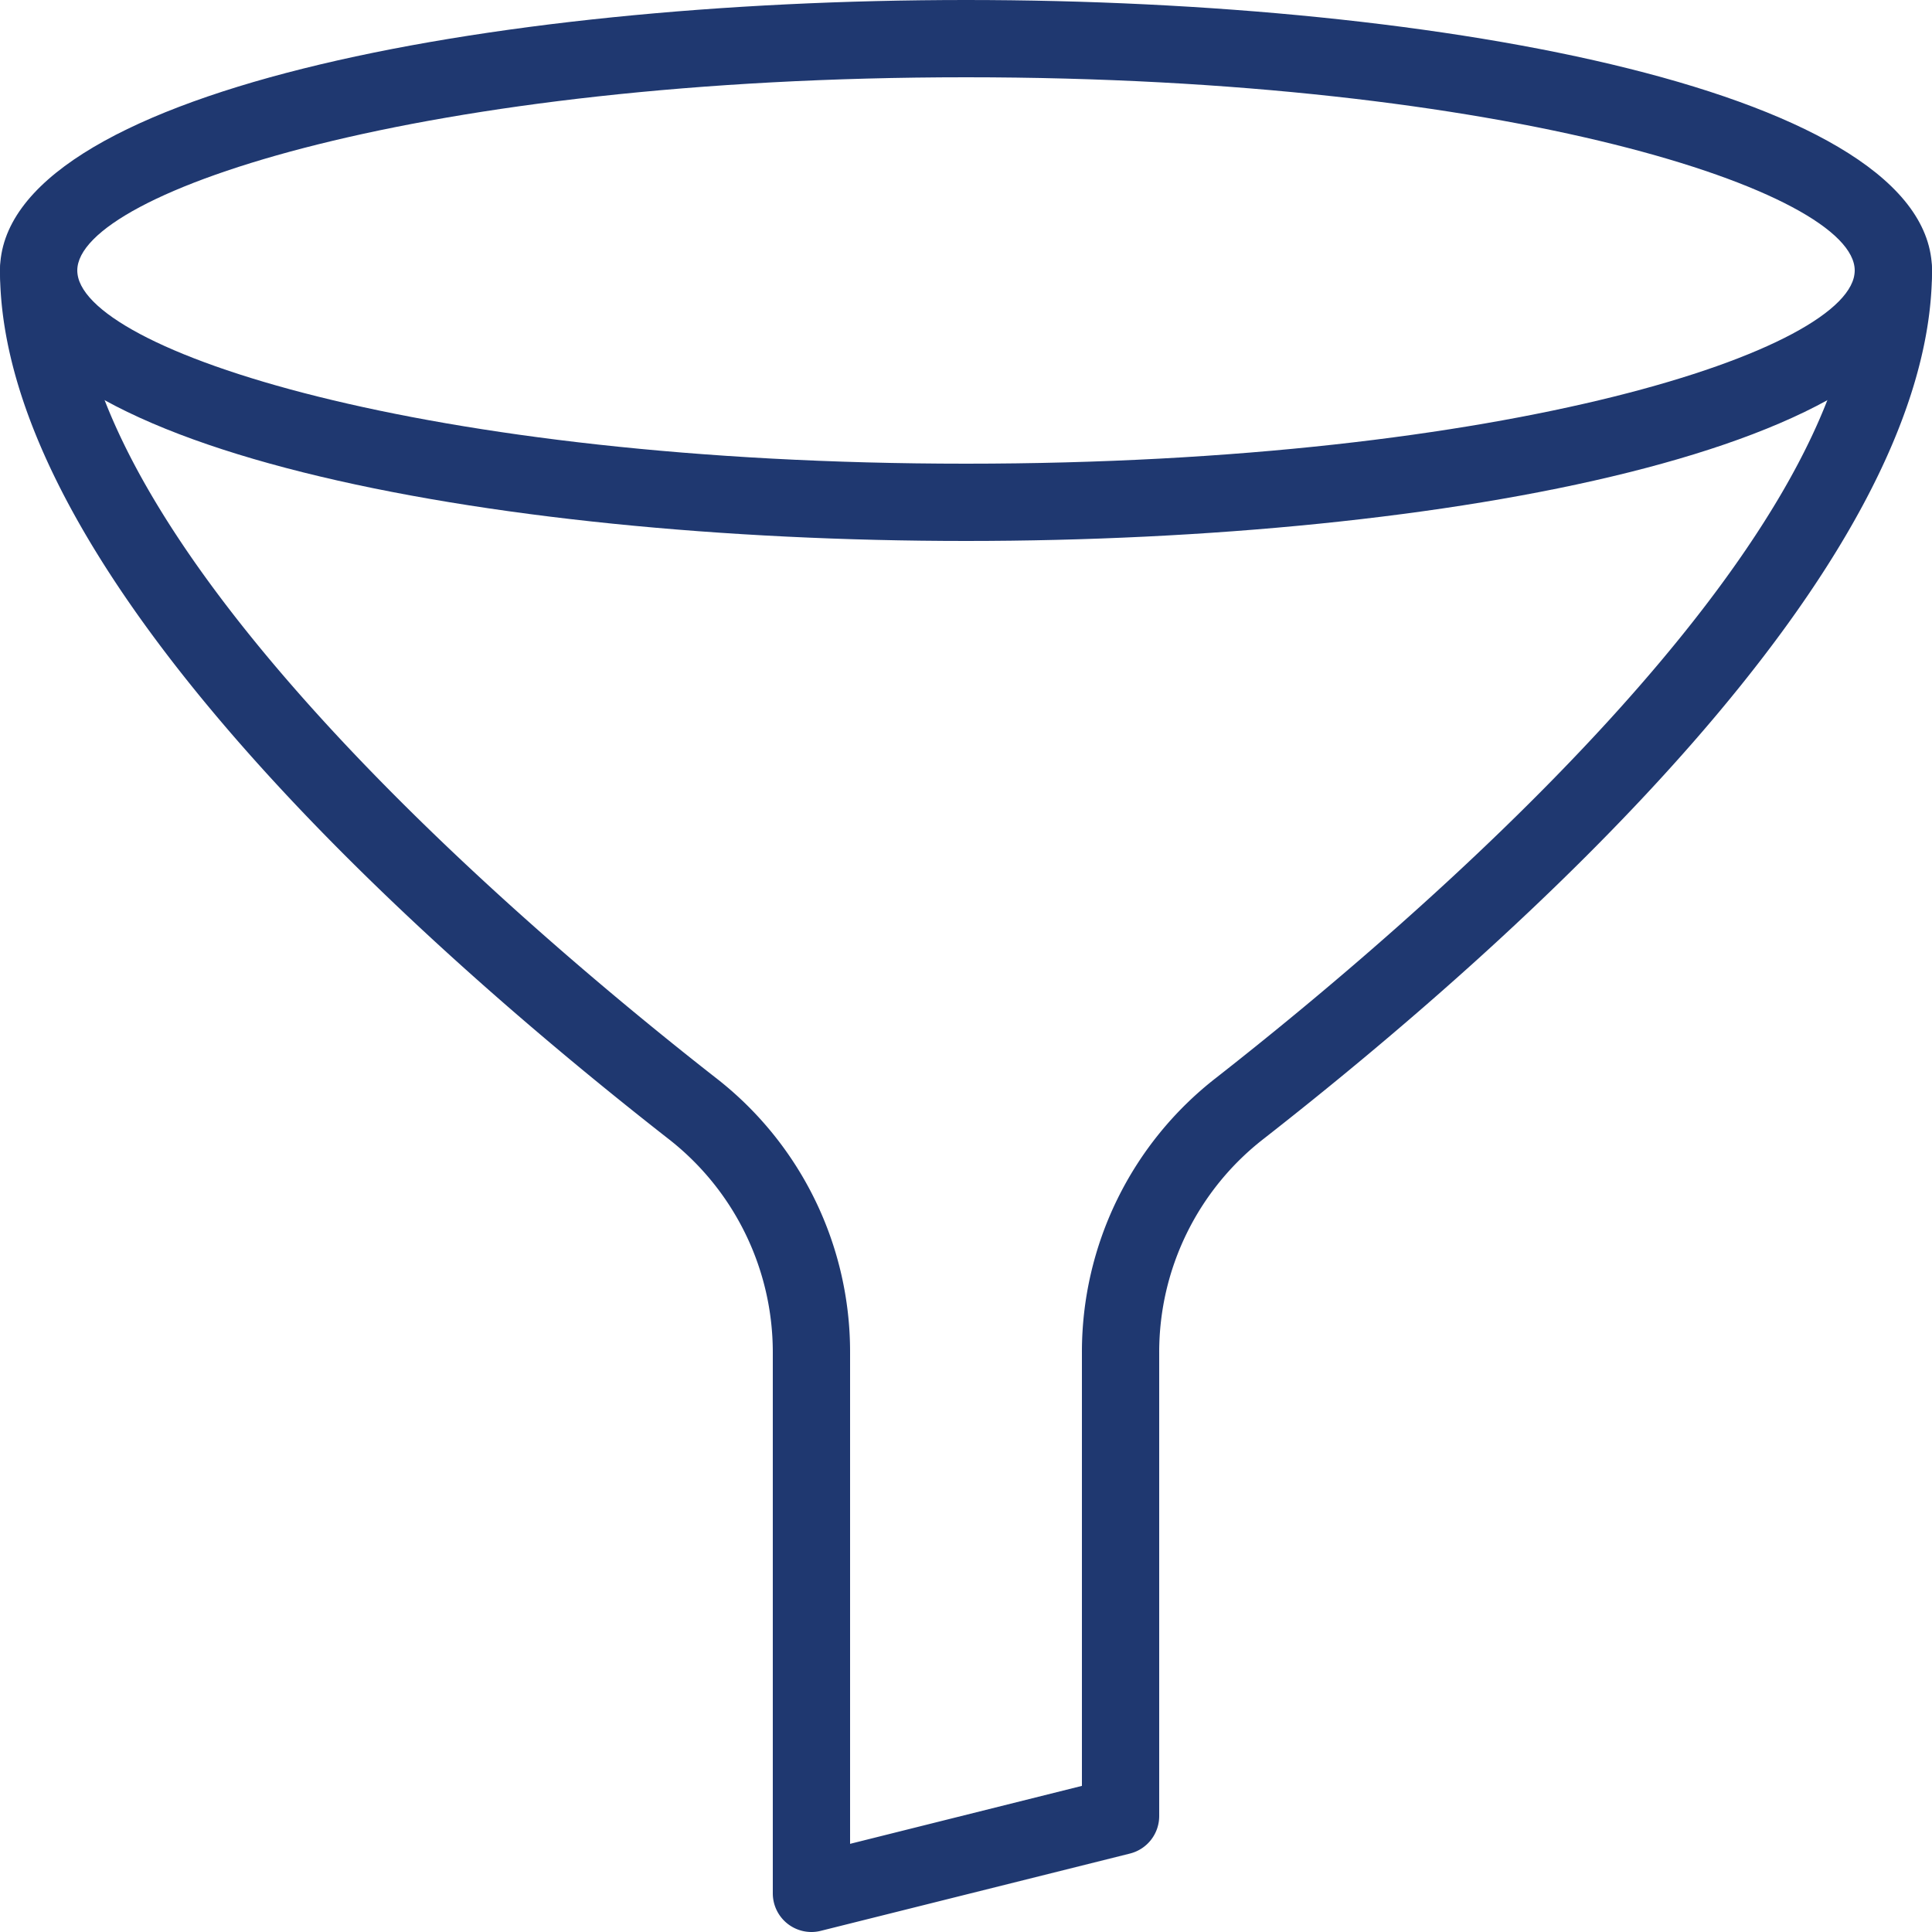
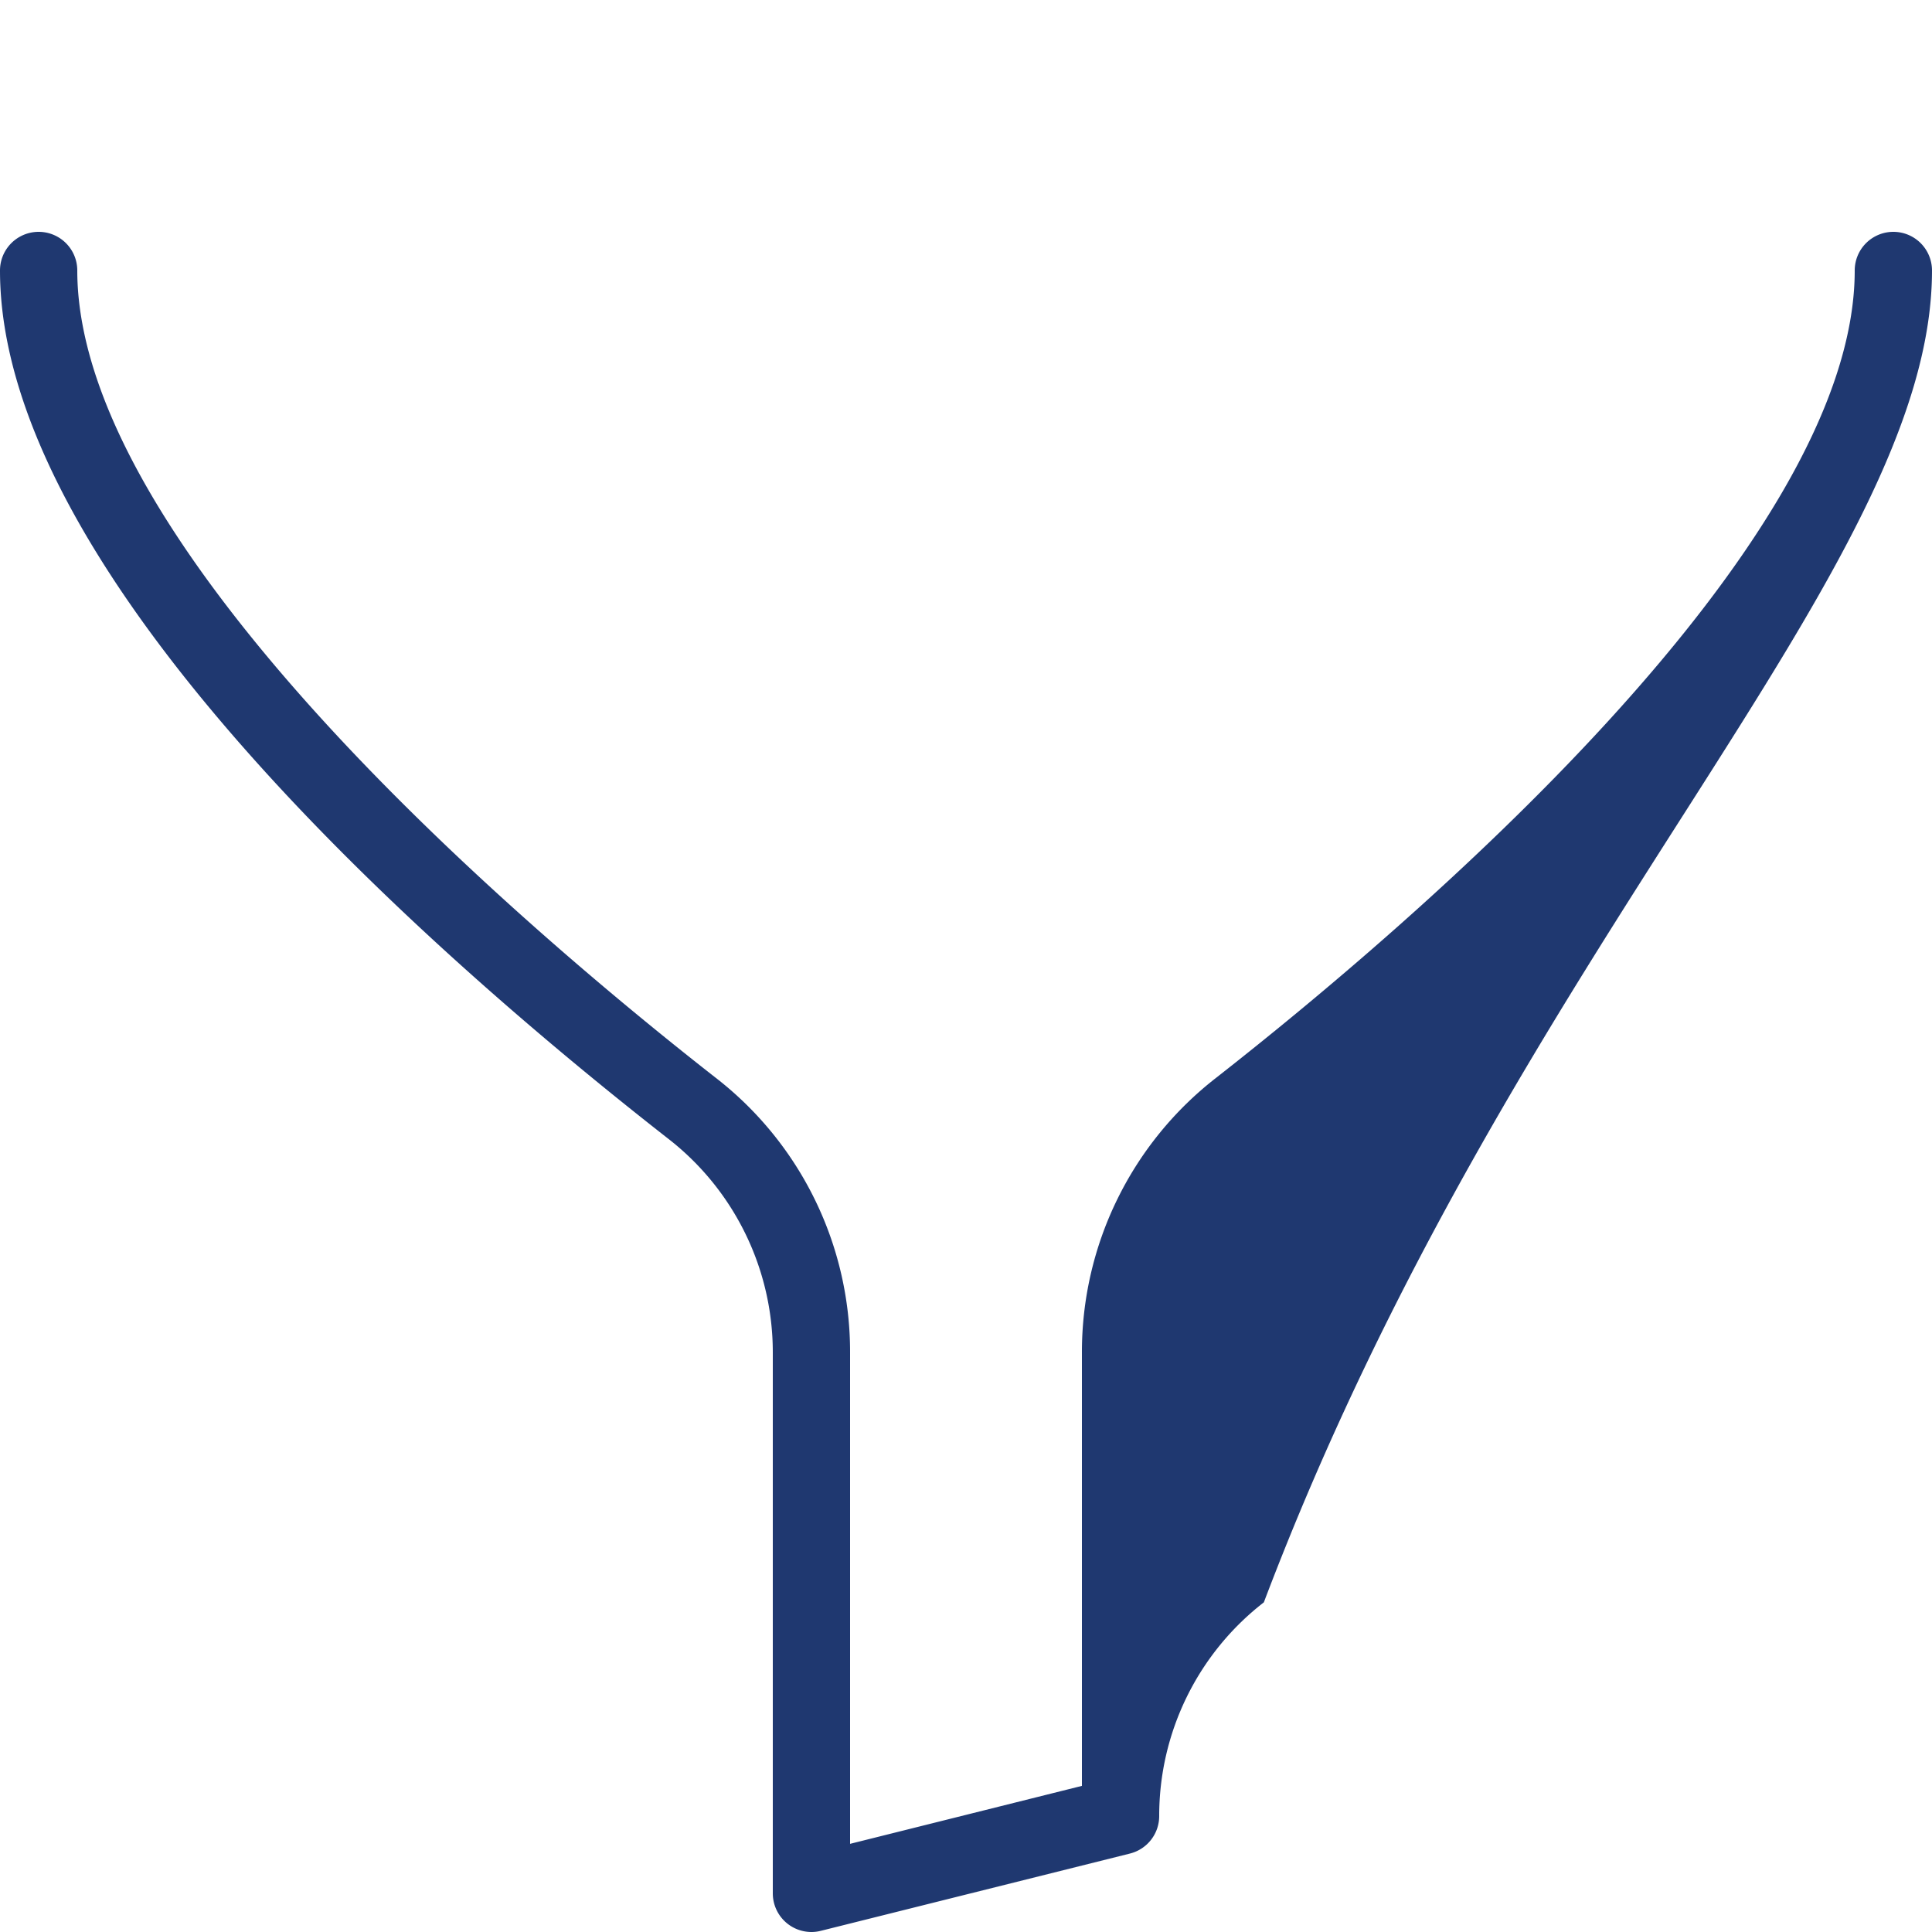
<svg xmlns="http://www.w3.org/2000/svg" id="filter" width="20" height="20" viewBox="0 0 30 30">
  <g id="Group_841" data-name="Group 841">
    <g id="Group_840" data-name="Group 840">
-       <path id="Path_1543" data-name="Path 1543" d="M15,0C7.546,0,0,1.442,0,4.2S7.546,8.4,15,8.4,30,6.958,30,4.2,22.454,0,15,0Zm0,7.2c-8.424,0-13.8-1.776-13.8-3s5.376-3,13.8-3,13.8,1.776,13.8,3S23.425,7.2,15,7.2Z" fill="#1f3870" />
-     </g>
+       </g>
  </g>
  <g id="Group_843" data-name="Group 843" transform="translate(0 3.6)">
    <g id="Group_842" data-name="Group 842">
-       <path id="Path_1544" data-name="Path 1544" d="M29.4,61.44a.6.6,0,0,0-.6.6c0,4.314-6.934,10.2-9.916,12.536A5.39,5.39,0,0,0,16.8,78.84v6.731l-3.6.9V78.84a5.384,5.384,0,0,0-2.086-4.264C8.134,72.245,1.2,66.355,1.2,62.04a.6.6,0,1,0-1.2,0c0,4.669,6.5,10.451,10.375,13.481A4.2,4.2,0,0,1,12,78.84v8.4a.6.6,0,0,0,.6.6.593.593,0,0,0,.145-.018l4.8-1.2A.6.6,0,0,0,18,86.04v-7.2a4.193,4.193,0,0,1,1.625-3.319C23.5,72.49,30,66.708,30,62.04A.6.6,0,0,0,29.4,61.44Z" transform="translate(0 -61.44)" fill="#1f3870" />
+       <path id="Path_1544" data-name="Path 1544" d="M29.4,61.44a.6.6,0,0,0-.6.6c0,4.314-6.934,10.2-9.916,12.536A5.39,5.39,0,0,0,16.8,78.84v6.731l-3.6.9V78.84a5.384,5.384,0,0,0-2.086-4.264C8.134,72.245,1.2,66.355,1.2,62.04a.6.6,0,1,0-1.2,0c0,4.669,6.5,10.451,10.375,13.481A4.2,4.2,0,0,1,12,78.84v8.4a.6.6,0,0,0,.6.6.593.593,0,0,0,.145-.018l4.8-1.2A.6.6,0,0,0,18,86.04a4.193,4.193,0,0,1,1.625-3.319C23.5,72.49,30,66.708,30,62.04A.6.6,0,0,0,29.4,61.44Z" transform="translate(0 -61.44)" fill="#1f3870" />
    </g>
  </g>
</svg>